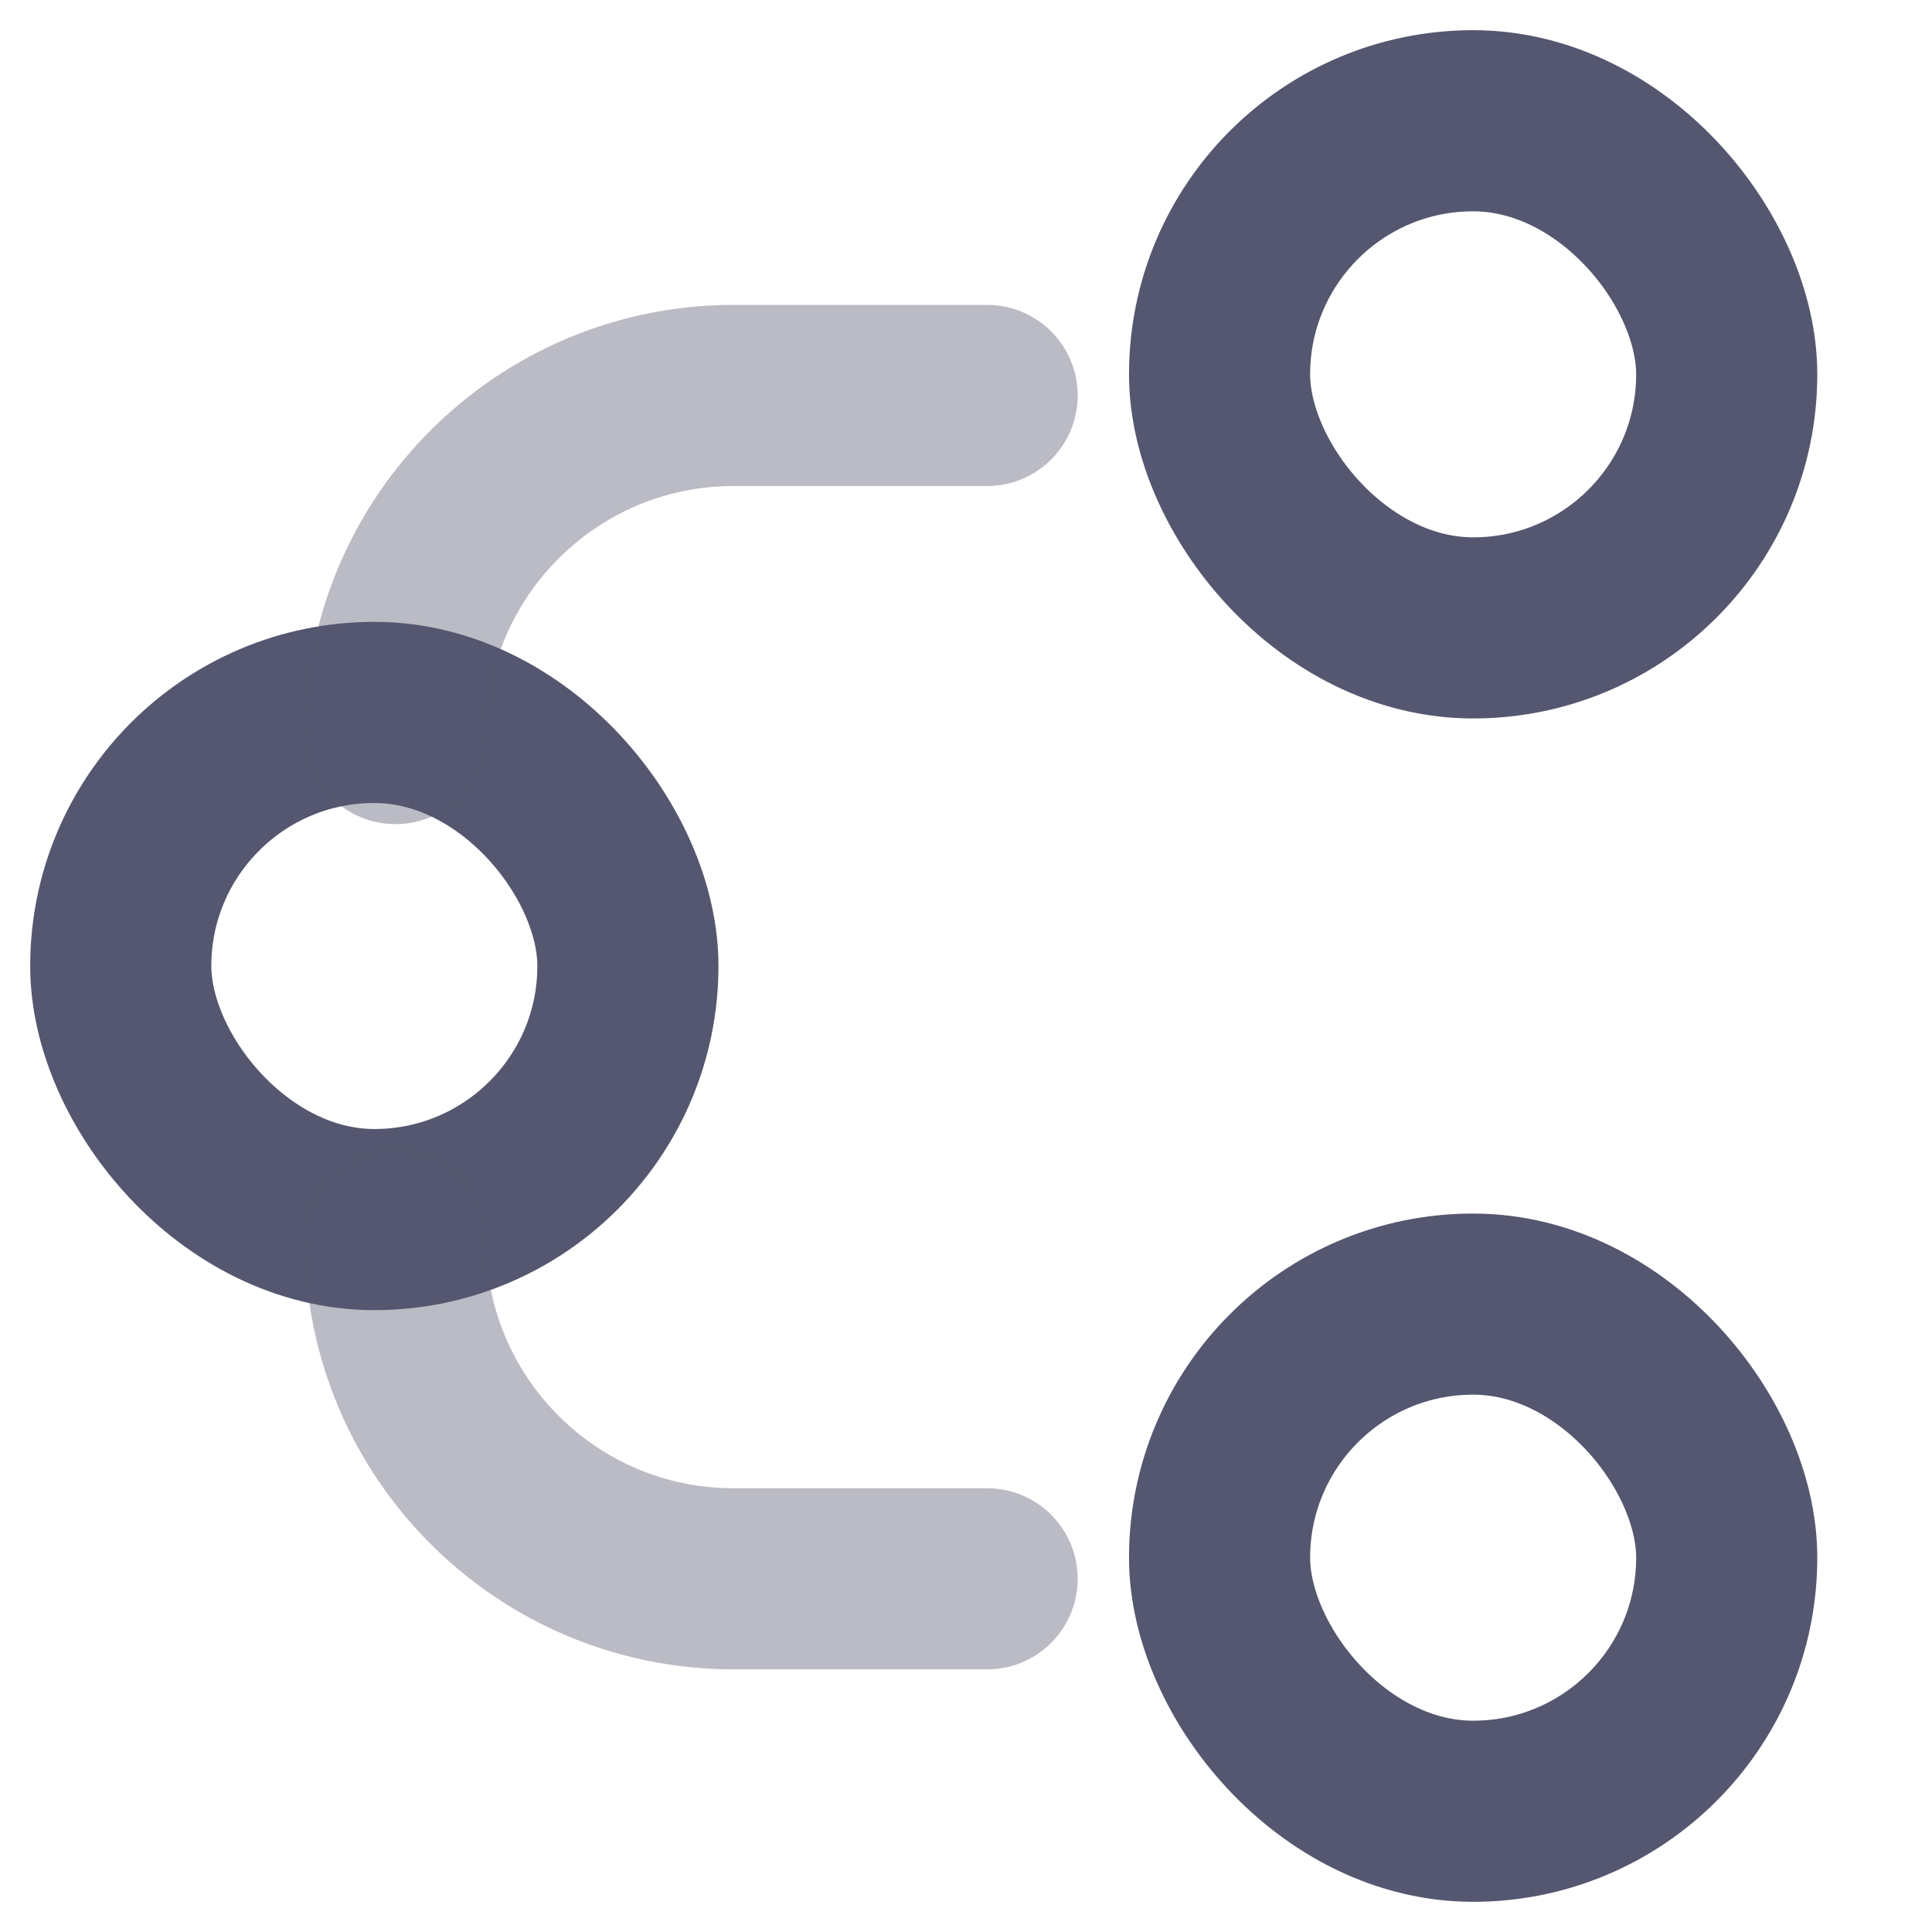
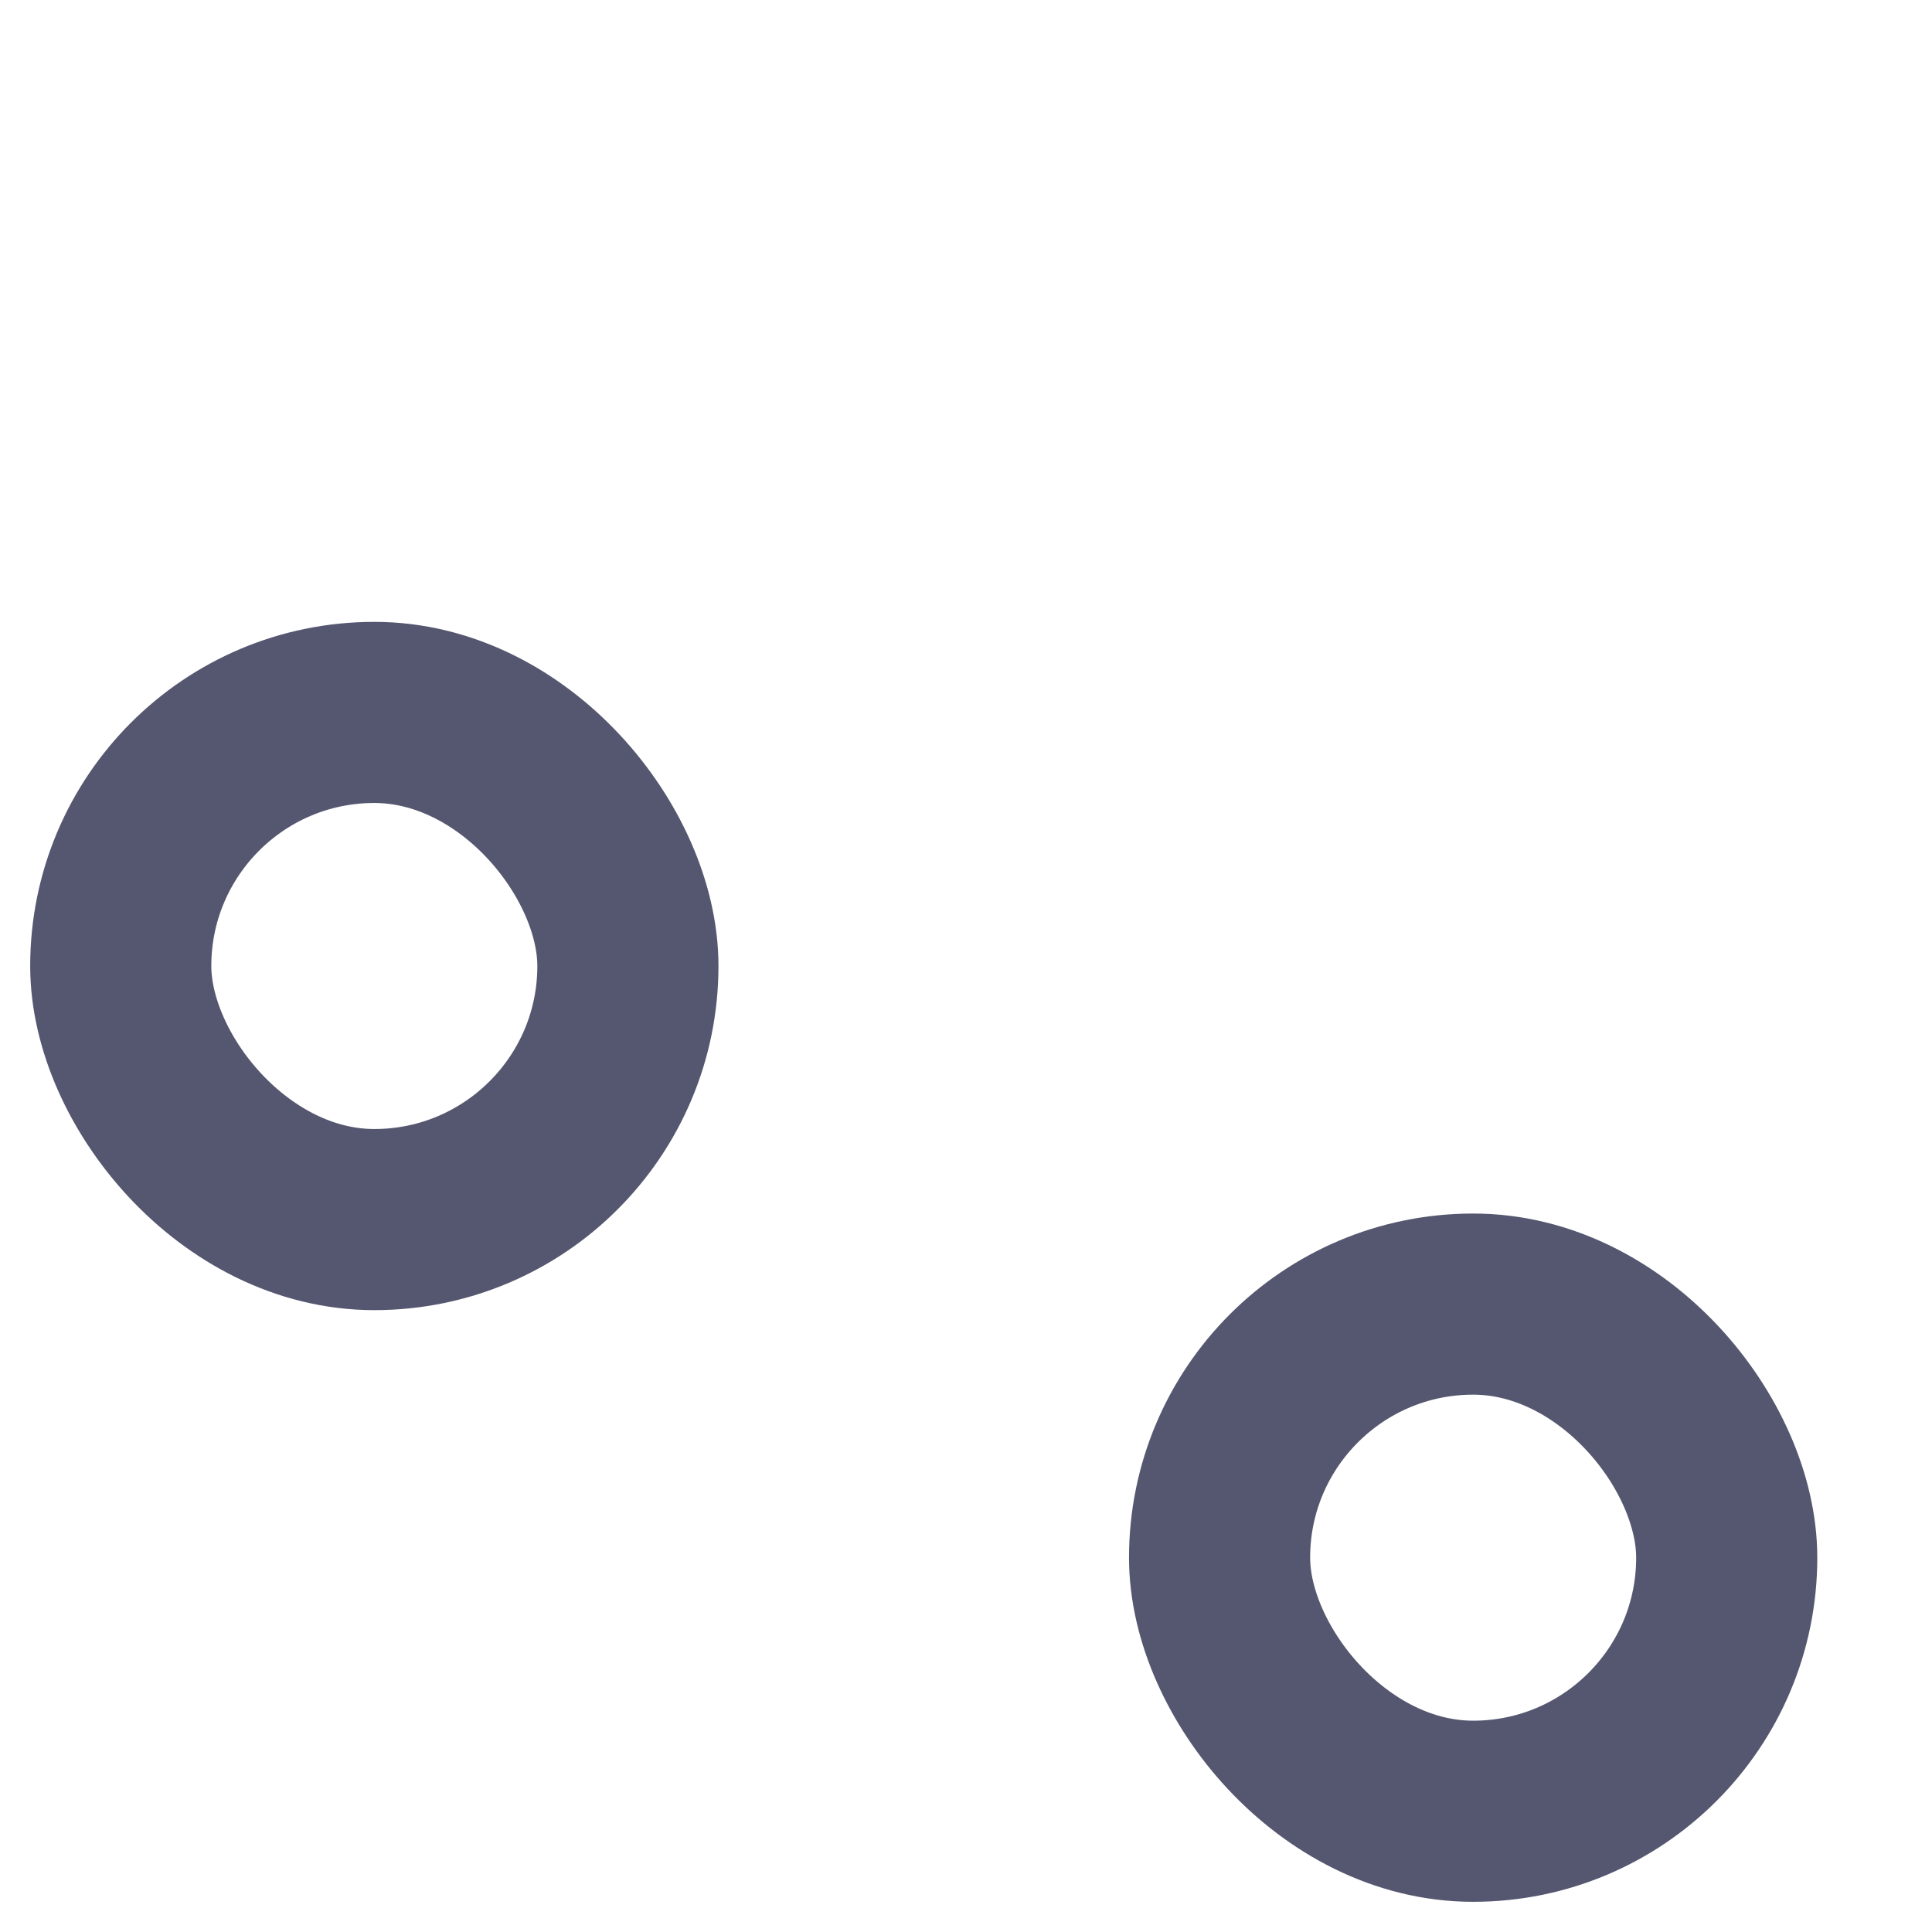
<svg xmlns="http://www.w3.org/2000/svg" width="16" height="16" viewBox="0 0 16 16" fill="none">
-   <rect x="10.1" y="1" width="4.2" height="4.2" rx="2.1" stroke="#555770" stroke-width="1.5" stroke-linecap="round" stroke-linejoin="round" />
  <rect x="1" y="5.9" width="4.2" height="4.2" rx="2.1" stroke="#555770" stroke-width="1.5" stroke-linecap="round" stroke-linejoin="round" />
-   <path opacity="0.4" d="M8.175 3.275H6.075C4.529 3.275 3.275 4.529 3.275 6.075V6.075" stroke="#555770" stroke-width="1.5" stroke-linecap="round" stroke-linejoin="round" />
-   <path opacity="0.4" d="M8.175 13.075H6.075C4.529 13.075 3.275 11.822 3.275 10.275V10.275" stroke="#555770" stroke-width="1.5" stroke-linecap="round" stroke-linejoin="round" />
  <rect x="10.1" y="10.8" width="4.2" height="4.2" rx="2.1" stroke="#555770" stroke-width="1.5" stroke-linecap="round" stroke-linejoin="round" />
</svg>